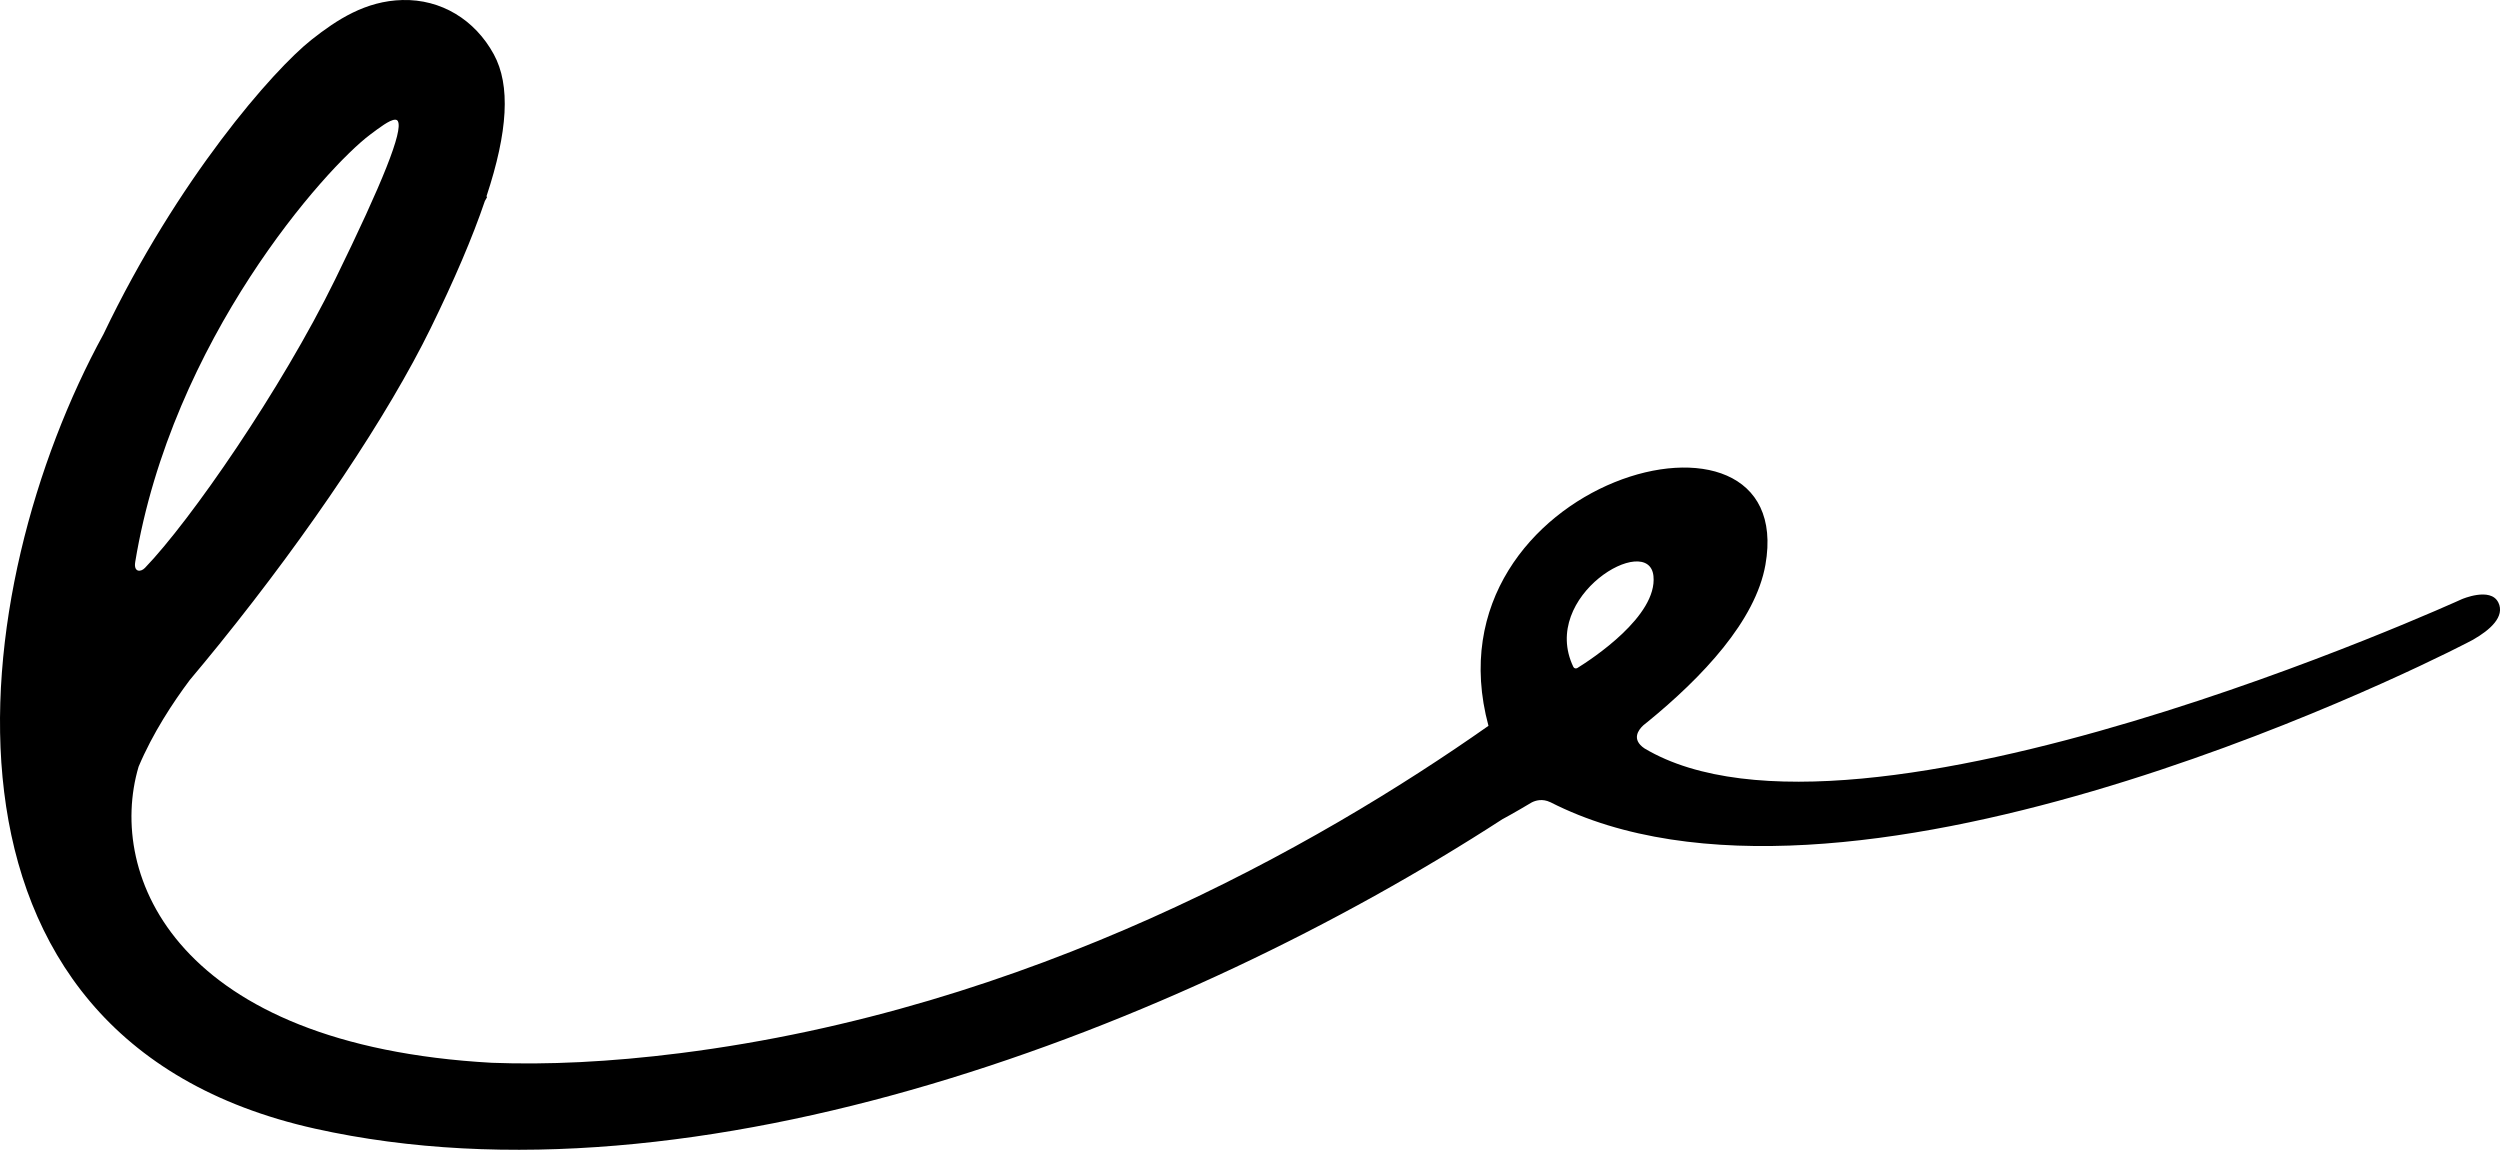
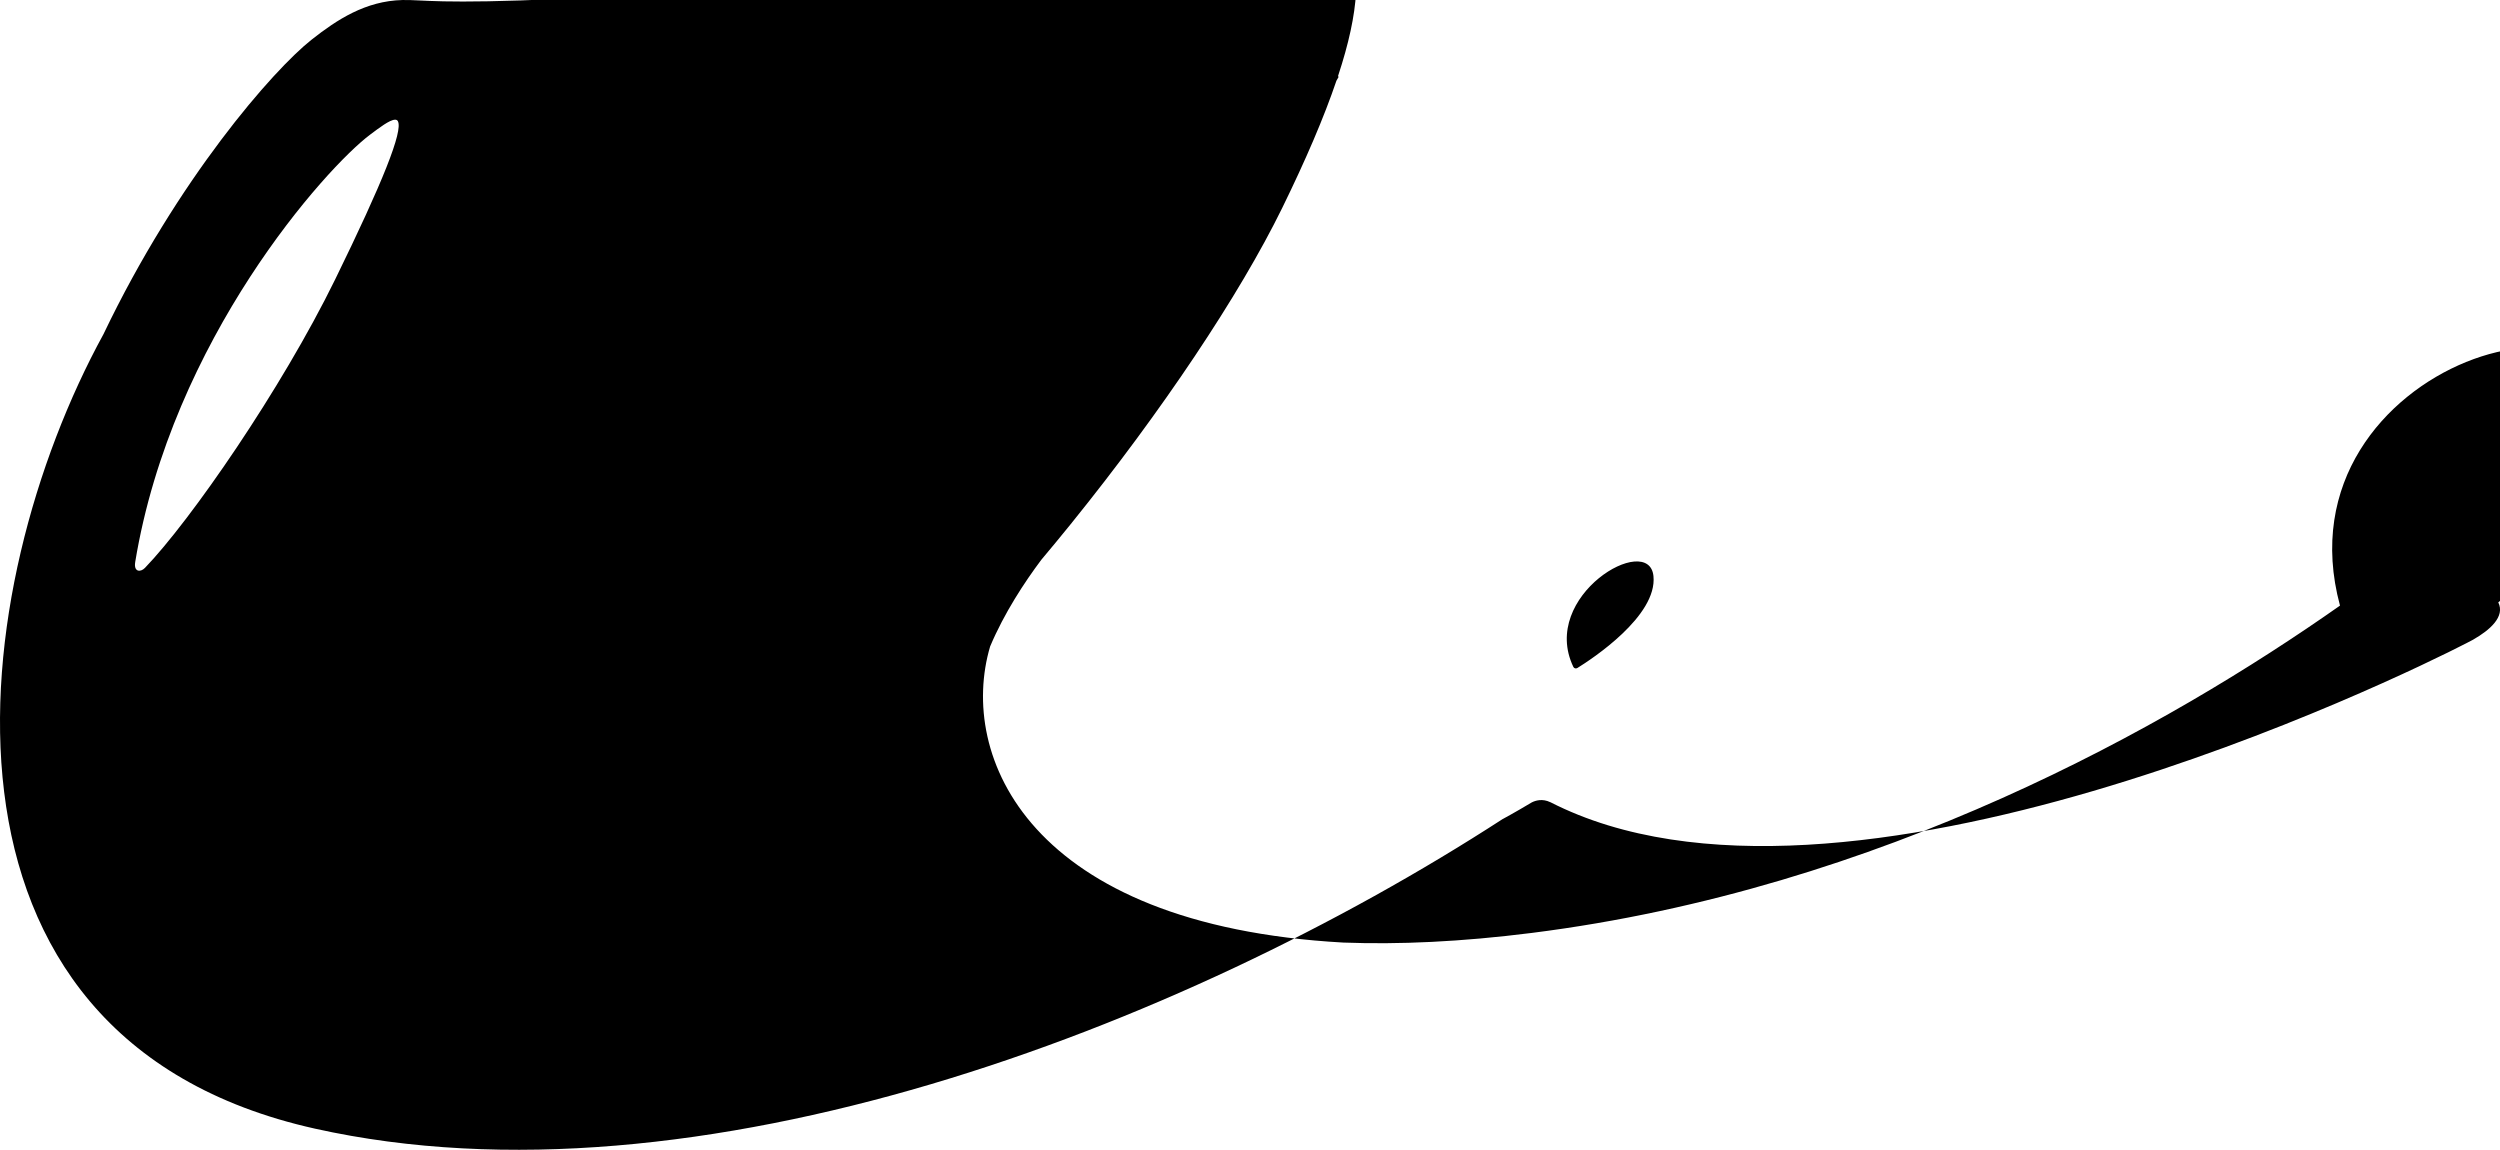
<svg xmlns="http://www.w3.org/2000/svg" width="108.716" height="50" viewBox="0 0 108.716 50">
  <g id="a" />
  <g id="b">
    <g id="c">
-       <path d="M108.639,26.194c-.339-.678-1.587-.136-1.587-.136,0,0-26.299,12-35.539,6.488-.578-.391-.266-.807-.047-1.008,.048-.038,.096-.077,.143-.116l.011-.007h0c2.425-1.976,4.724-4.426,5.152-6.855,1.447-8.217-14.924-3.69-12.044,7.004-7.49,5.264-19.969,12.314-35.148,14.234-3.075,.389-5.793,.51-8.192,.419-13.686-.759-16.767-8.115-15.361-12.877,.615-1.458,1.496-2.794,2.226-3.769,.438-.521,.871-1.046,1.299-1.575l.026-.028h-.004c3.913-4.845,7.304-9.918,9.151-13.689,1.035-2.114,1.821-3.948,2.361-5.539,.03-.053,.063-.109,.092-.161l-.02-.048c.928-2.808,1.051-4.821,.315-6.17C20.65,.854,19.18-.04,17.501,.001c-1.602,.039-2.846,.852-3.952,1.725-1.667,1.316-5.827,6.065-9.051,12.809C-1.509,25.508-4.078,45.121,13.702,49.082c16.578,3.692,37.574-4.346,51.648-13.468v.002s.489-.261,1.262-.723c.162-.081,.459-.176,.806-.008h.004c12.645,6.463,37-5.455,39.813-6.905h0c.07-.034,.142-.072,.215-.112,.07-.037,.11-.058,.11-.058v-.002c.705-.403,1.391-.991,1.081-1.613ZM5.878,24.451C7.474,14.753,14.189,7.279,16.098,5.853c.385-.288,.843-.642,1.08-.648,.061-.001,.1,.02,.125,.066,.225,.431-.643,2.618-2.73,6.884-2.339,4.777-6.293,10.49-8.27,12.541-.193,.2-.493,.18-.424-.245Zm66.025,.599c.178,1.74-2.687,3.614-3.307,3.998-.065,.04-.145,.019-.177-.048-1.483-3.096,3.288-5.876,3.484-3.95Z" />
+       <path d="M108.639,26.194l.011-.007h0c2.425-1.976,4.724-4.426,5.152-6.855,1.447-8.217-14.924-3.69-12.044,7.004-7.49,5.264-19.969,12.314-35.148,14.234-3.075,.389-5.793,.51-8.192,.419-13.686-.759-16.767-8.115-15.361-12.877,.615-1.458,1.496-2.794,2.226-3.769,.438-.521,.871-1.046,1.299-1.575l.026-.028h-.004c3.913-4.845,7.304-9.918,9.151-13.689,1.035-2.114,1.821-3.948,2.361-5.539,.03-.053,.063-.109,.092-.161l-.02-.048c.928-2.808,1.051-4.821,.315-6.17C20.65,.854,19.18-.04,17.501,.001c-1.602,.039-2.846,.852-3.952,1.725-1.667,1.316-5.827,6.065-9.051,12.809C-1.509,25.508-4.078,45.121,13.702,49.082c16.578,3.692,37.574-4.346,51.648-13.468v.002s.489-.261,1.262-.723c.162-.081,.459-.176,.806-.008h.004c12.645,6.463,37-5.455,39.813-6.905h0c.07-.034,.142-.072,.215-.112,.07-.037,.11-.058,.11-.058v-.002c.705-.403,1.391-.991,1.081-1.613ZM5.878,24.451C7.474,14.753,14.189,7.279,16.098,5.853c.385-.288,.843-.642,1.08-.648,.061-.001,.1,.02,.125,.066,.225,.431-.643,2.618-2.73,6.884-2.339,4.777-6.293,10.49-8.27,12.541-.193,.2-.493,.18-.424-.245Zm66.025,.599c.178,1.74-2.687,3.614-3.307,3.998-.065,.04-.145,.019-.177-.048-1.483-3.096,3.288-5.876,3.484-3.95Z" />
    </g>
  </g>
</svg>